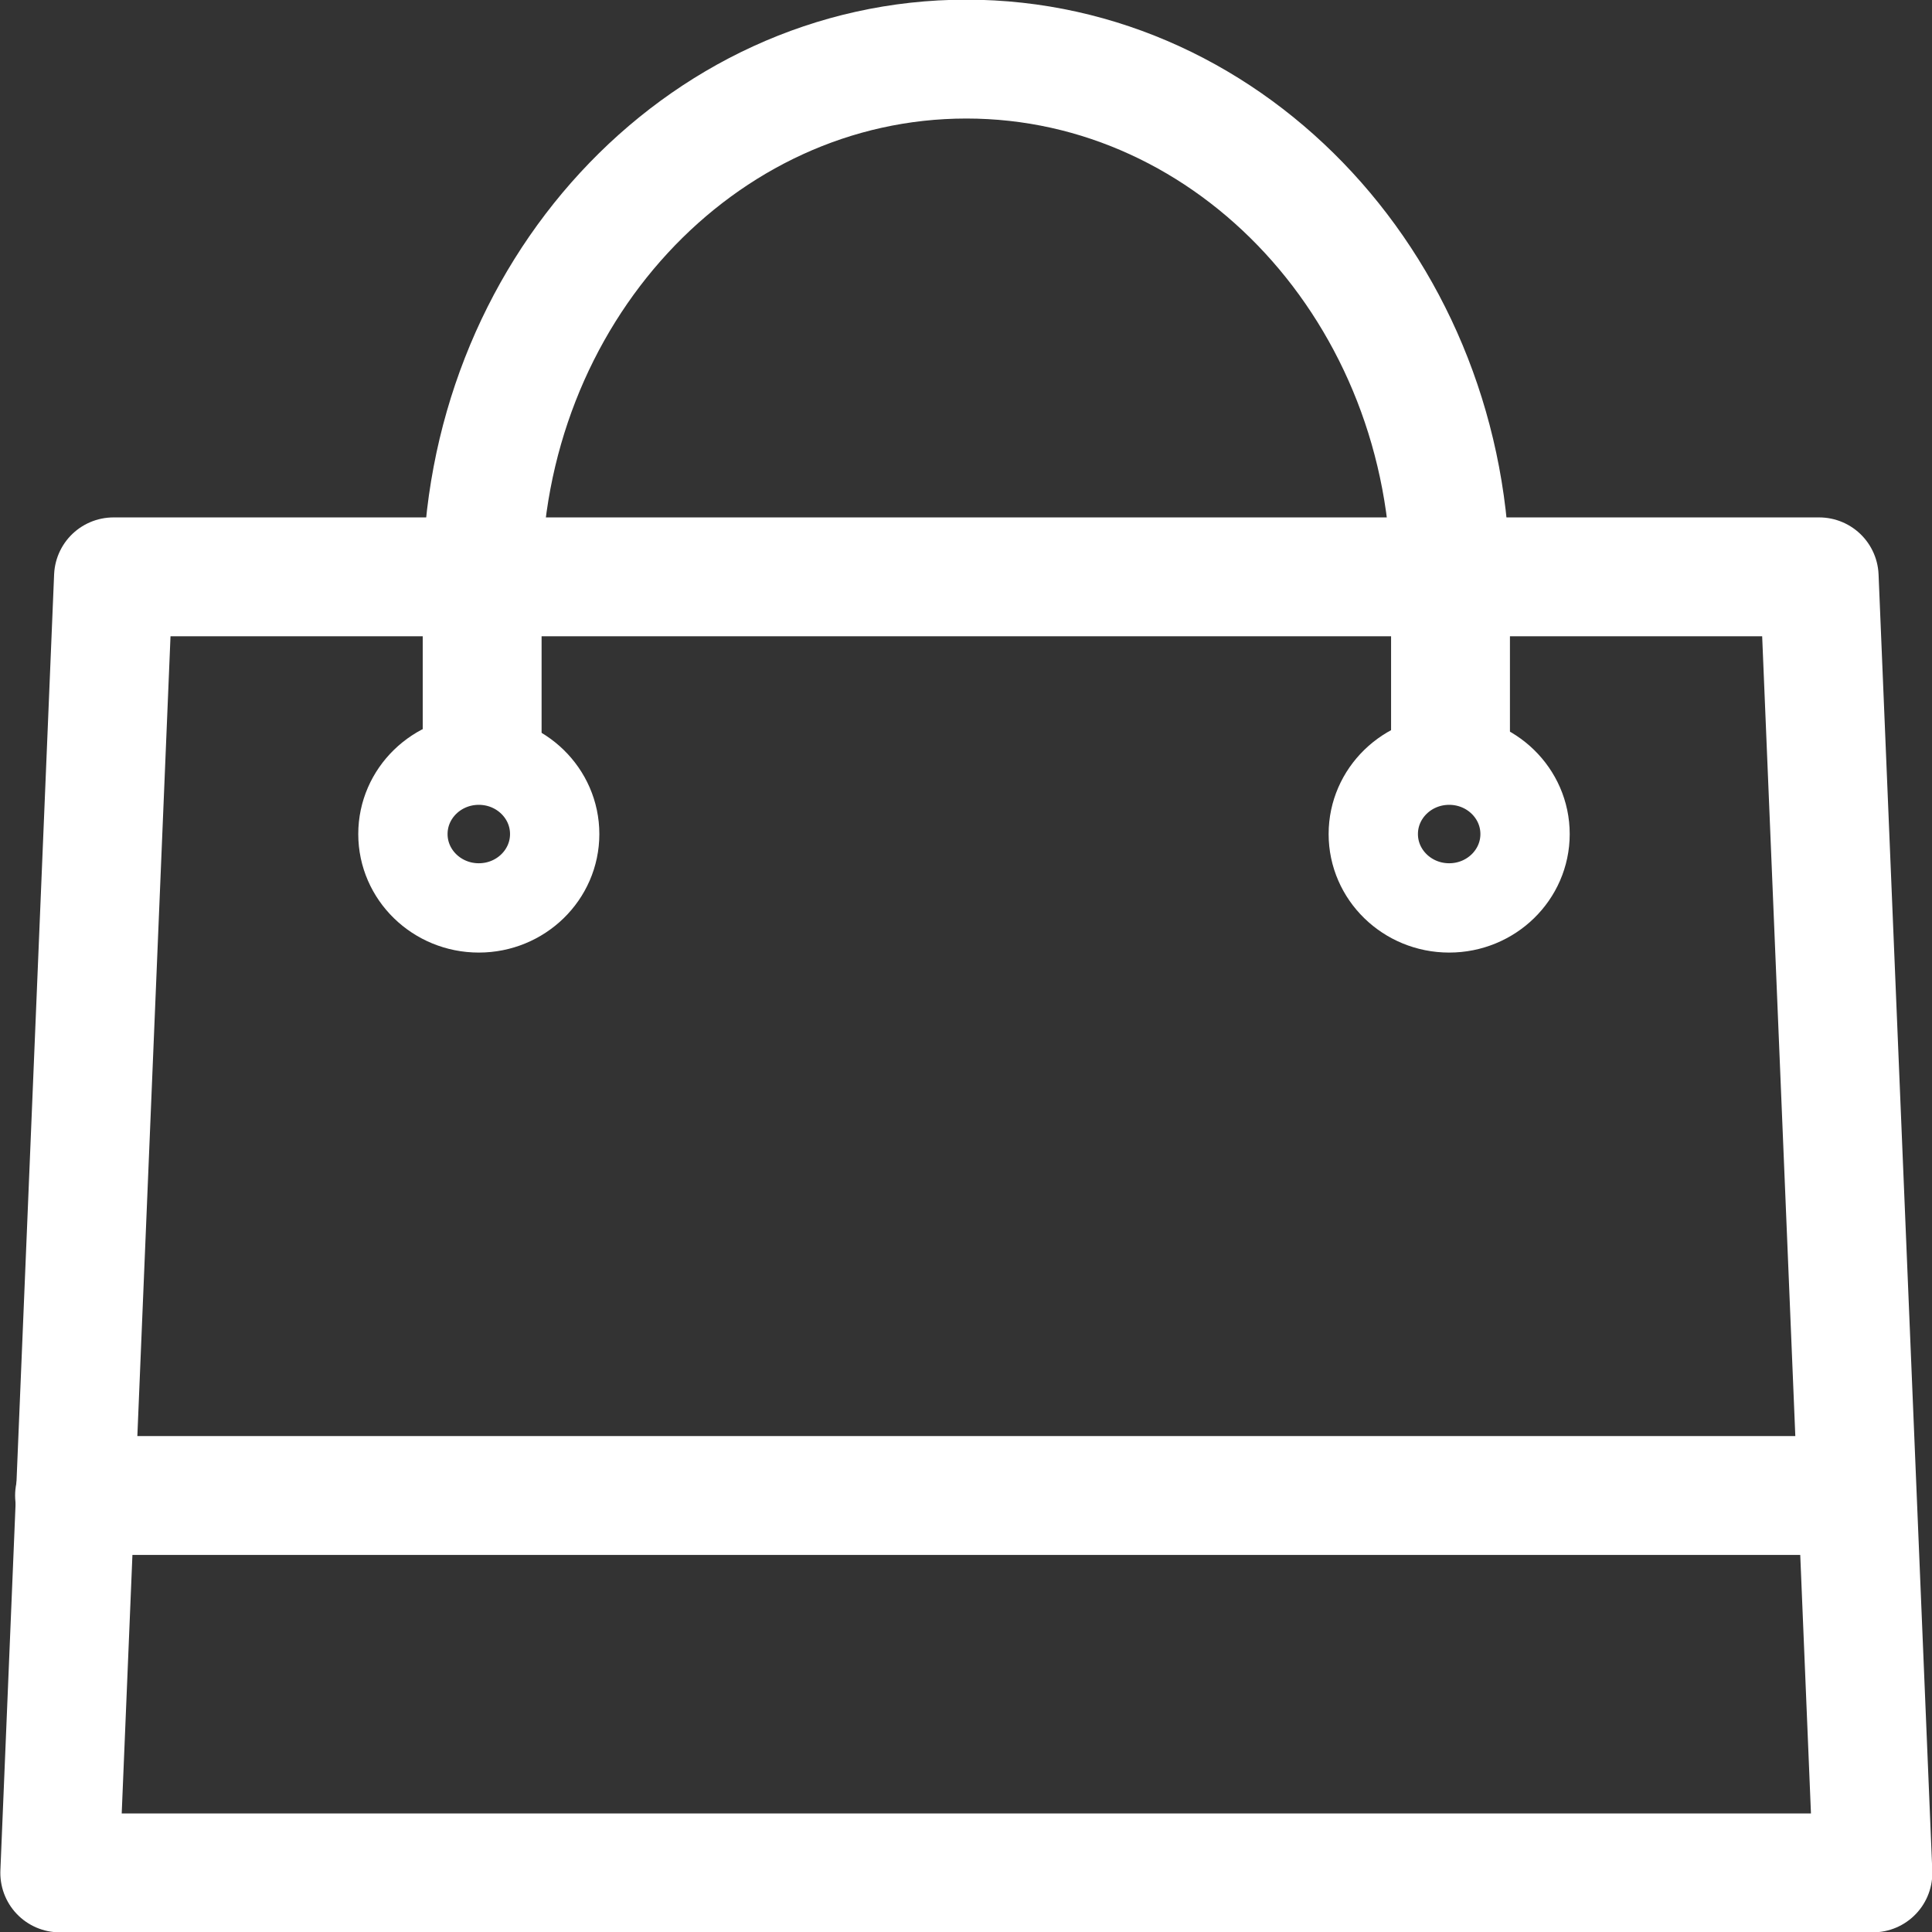
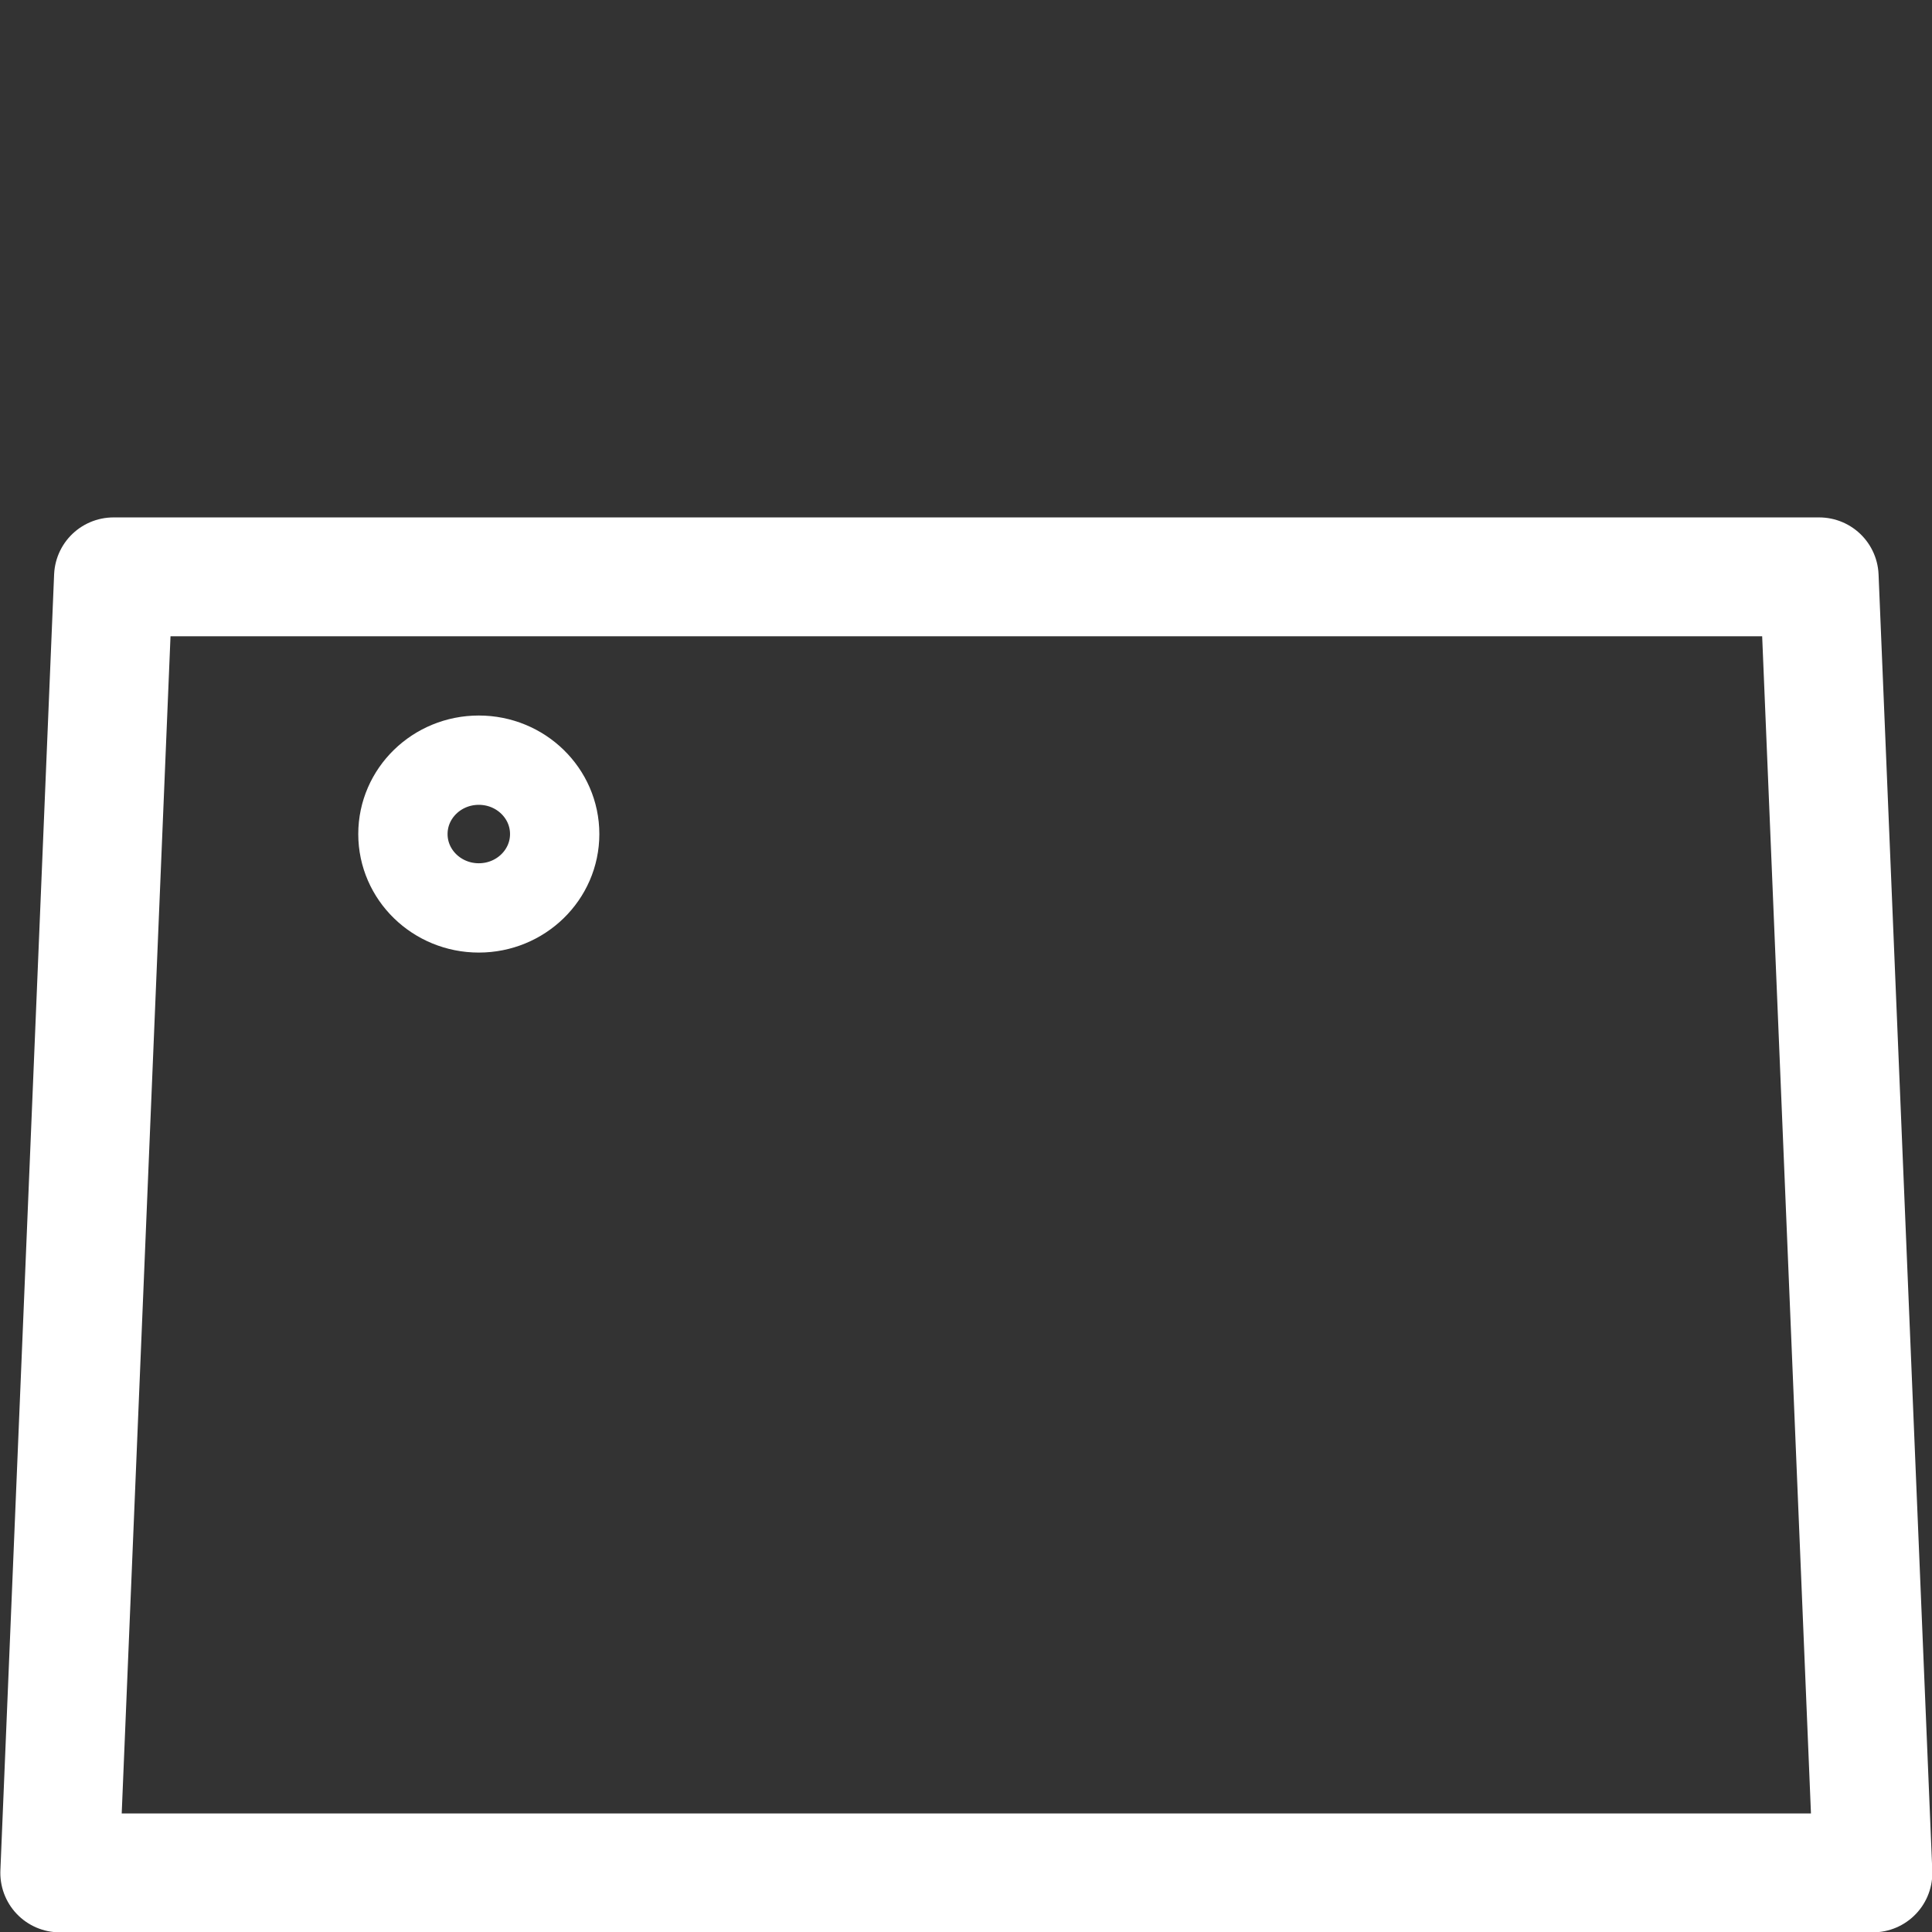
<svg xmlns="http://www.w3.org/2000/svg" id="Layer_1" data-name="Layer 1" viewBox="0 0 28.77 28.77">
  <rect x="0" y="0" width="28.77" height="28.77" fill="#333333" stroke="none" />
  <defs>
    <style>.cls-1,.cls-2{fill:none;stroke:#fff;stroke-linecap:round;stroke-linejoin:round;}.cls-1{stroke-width:1.77px;}.cls-2{stroke-width:1.33px;}</style>
  </defs>
  <title>Vector Smart Object1</title>
  <polygon class="cls-1" points="27.89 27.89 0.89 27.89 1.69 8.59 27.09 8.59 27.89 27.89" />
-   <path class="cls-1" d="M248.71,318.82v-2.3c0-4.31,3.23-7.81,7.21-7.81s7.21,3.5,7.21,7.81v2.3" transform="translate(-241.53 -307.83)" />
  <ellipse class="cls-2" cx="7.13" cy="12.42" rx="1.13" ry="1.1" />
-   <ellipse class="cls-2" cx="21.58" cy="12.42" rx="1.13" ry="1.1" />
-   <line class="cls-1" x1="1.11" y1="22.27" x2="27.47" y2="22.27" />
</svg>